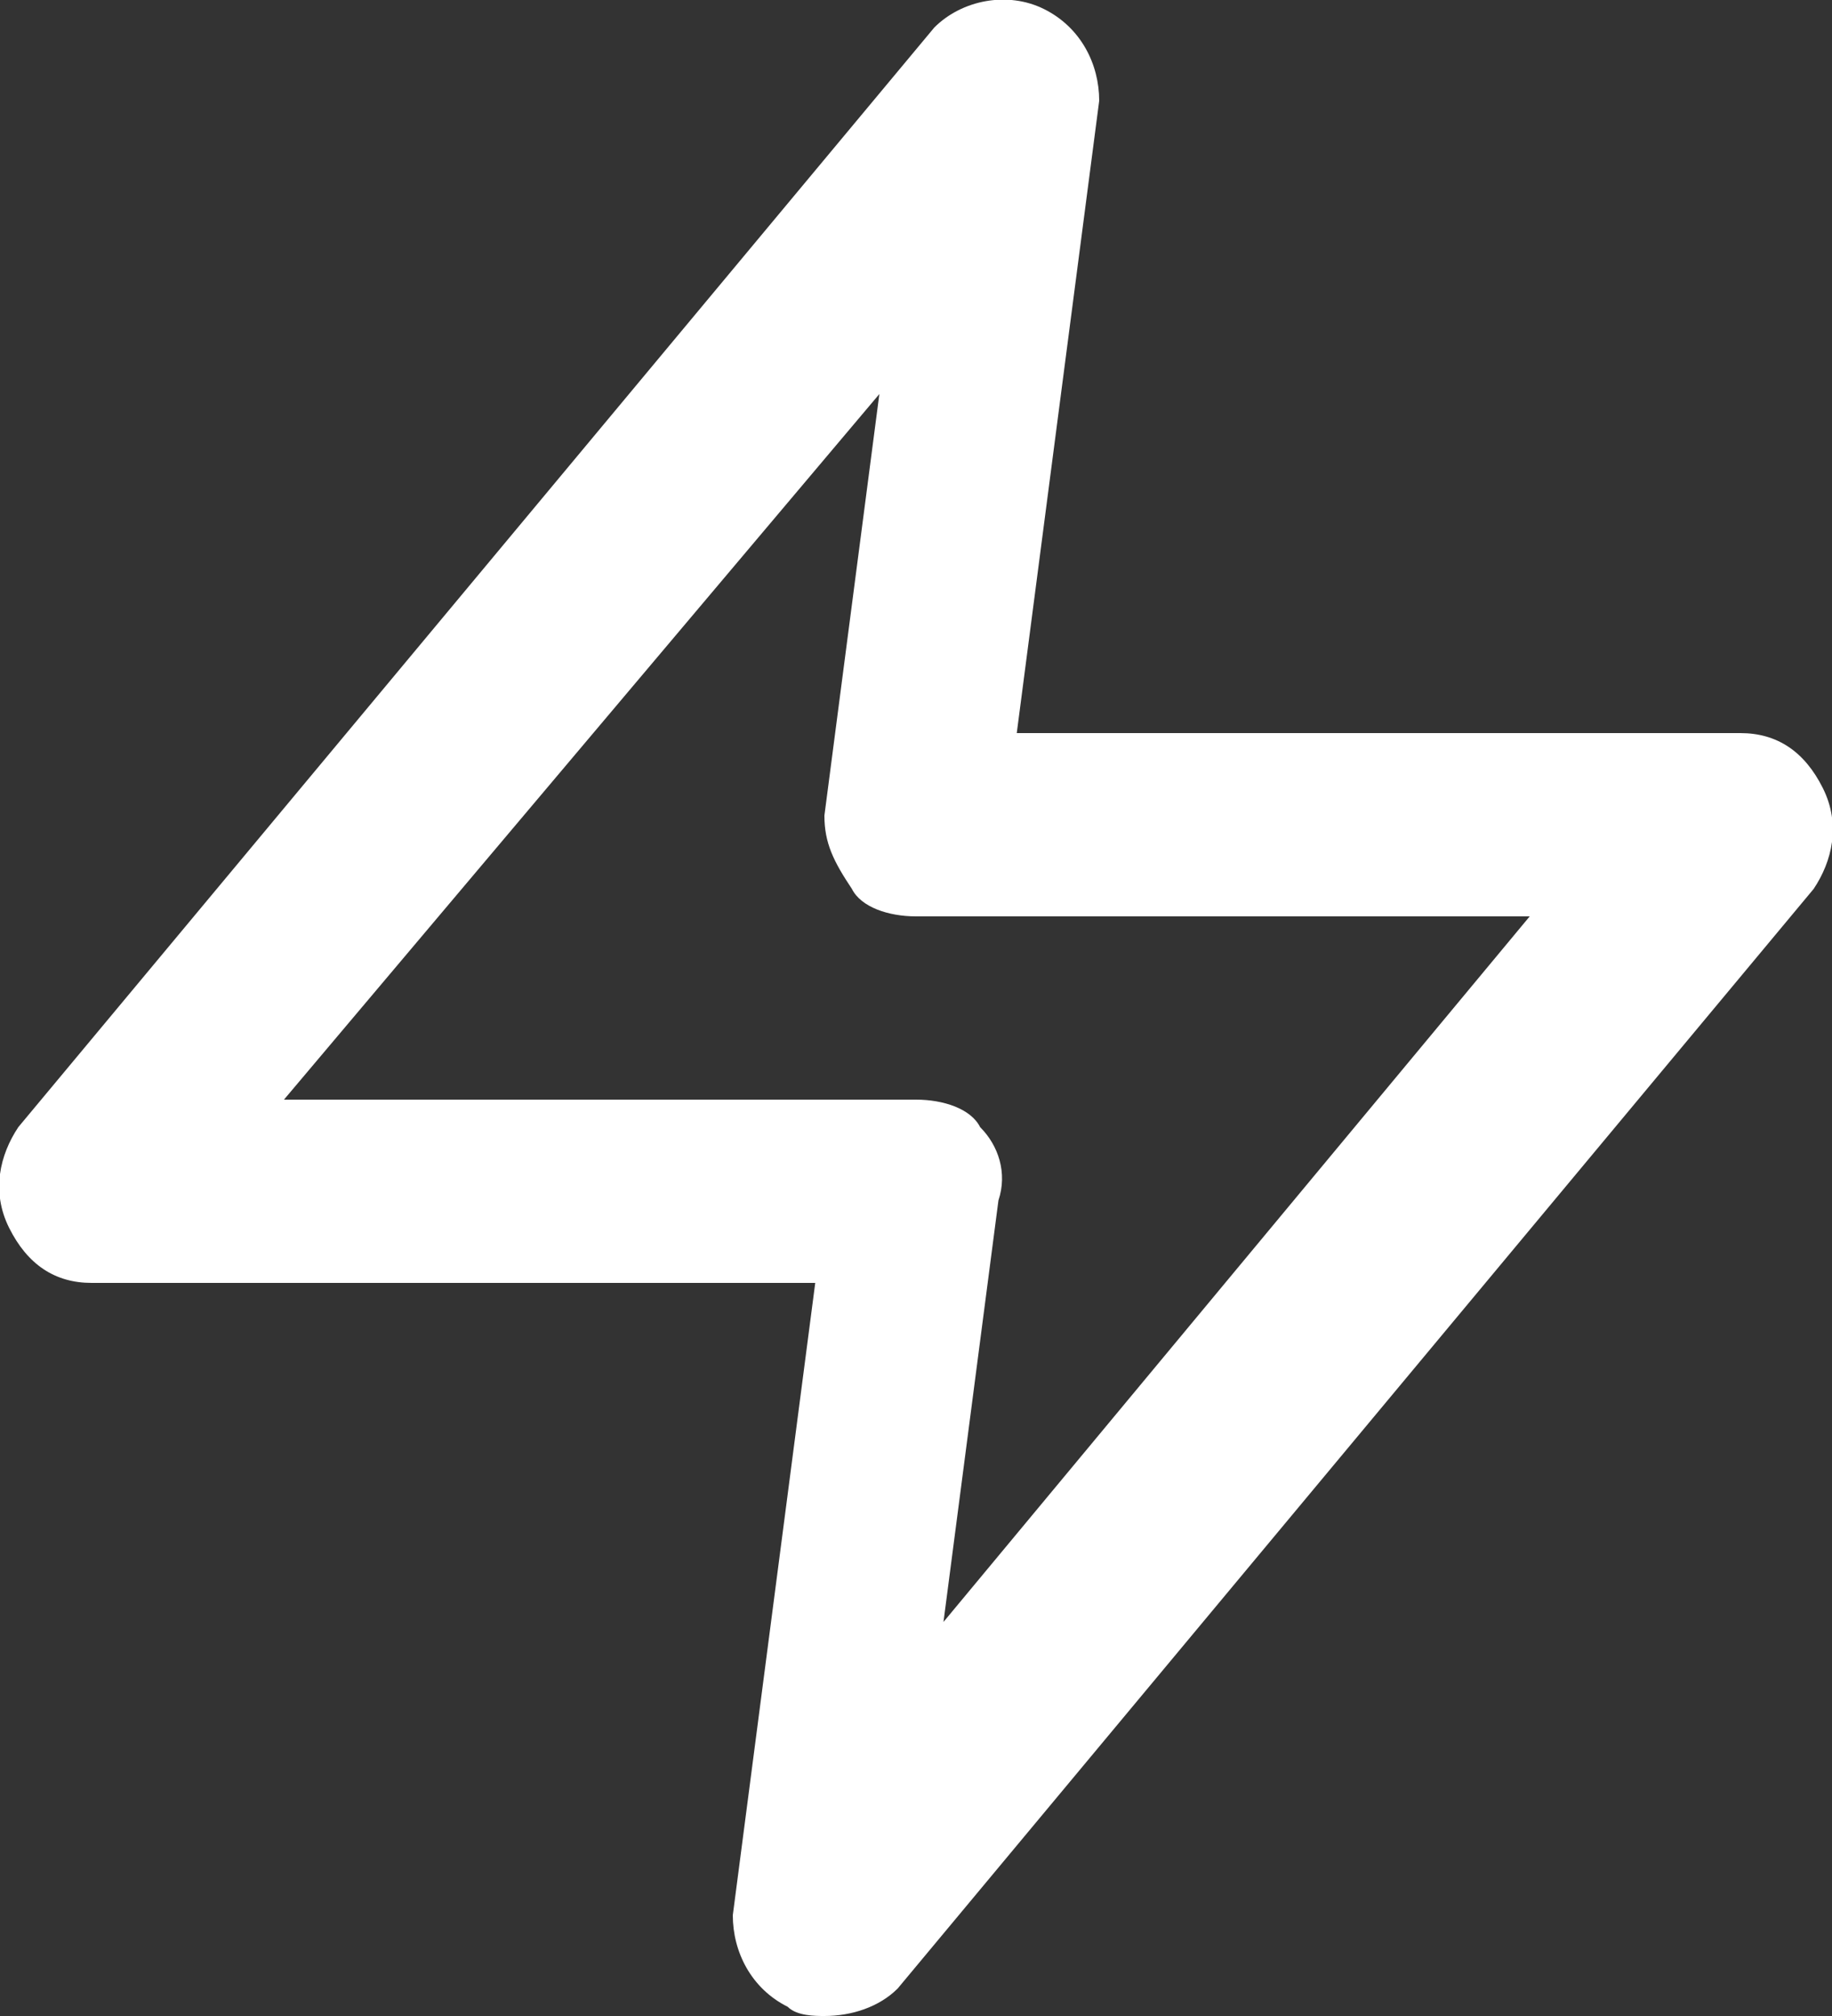
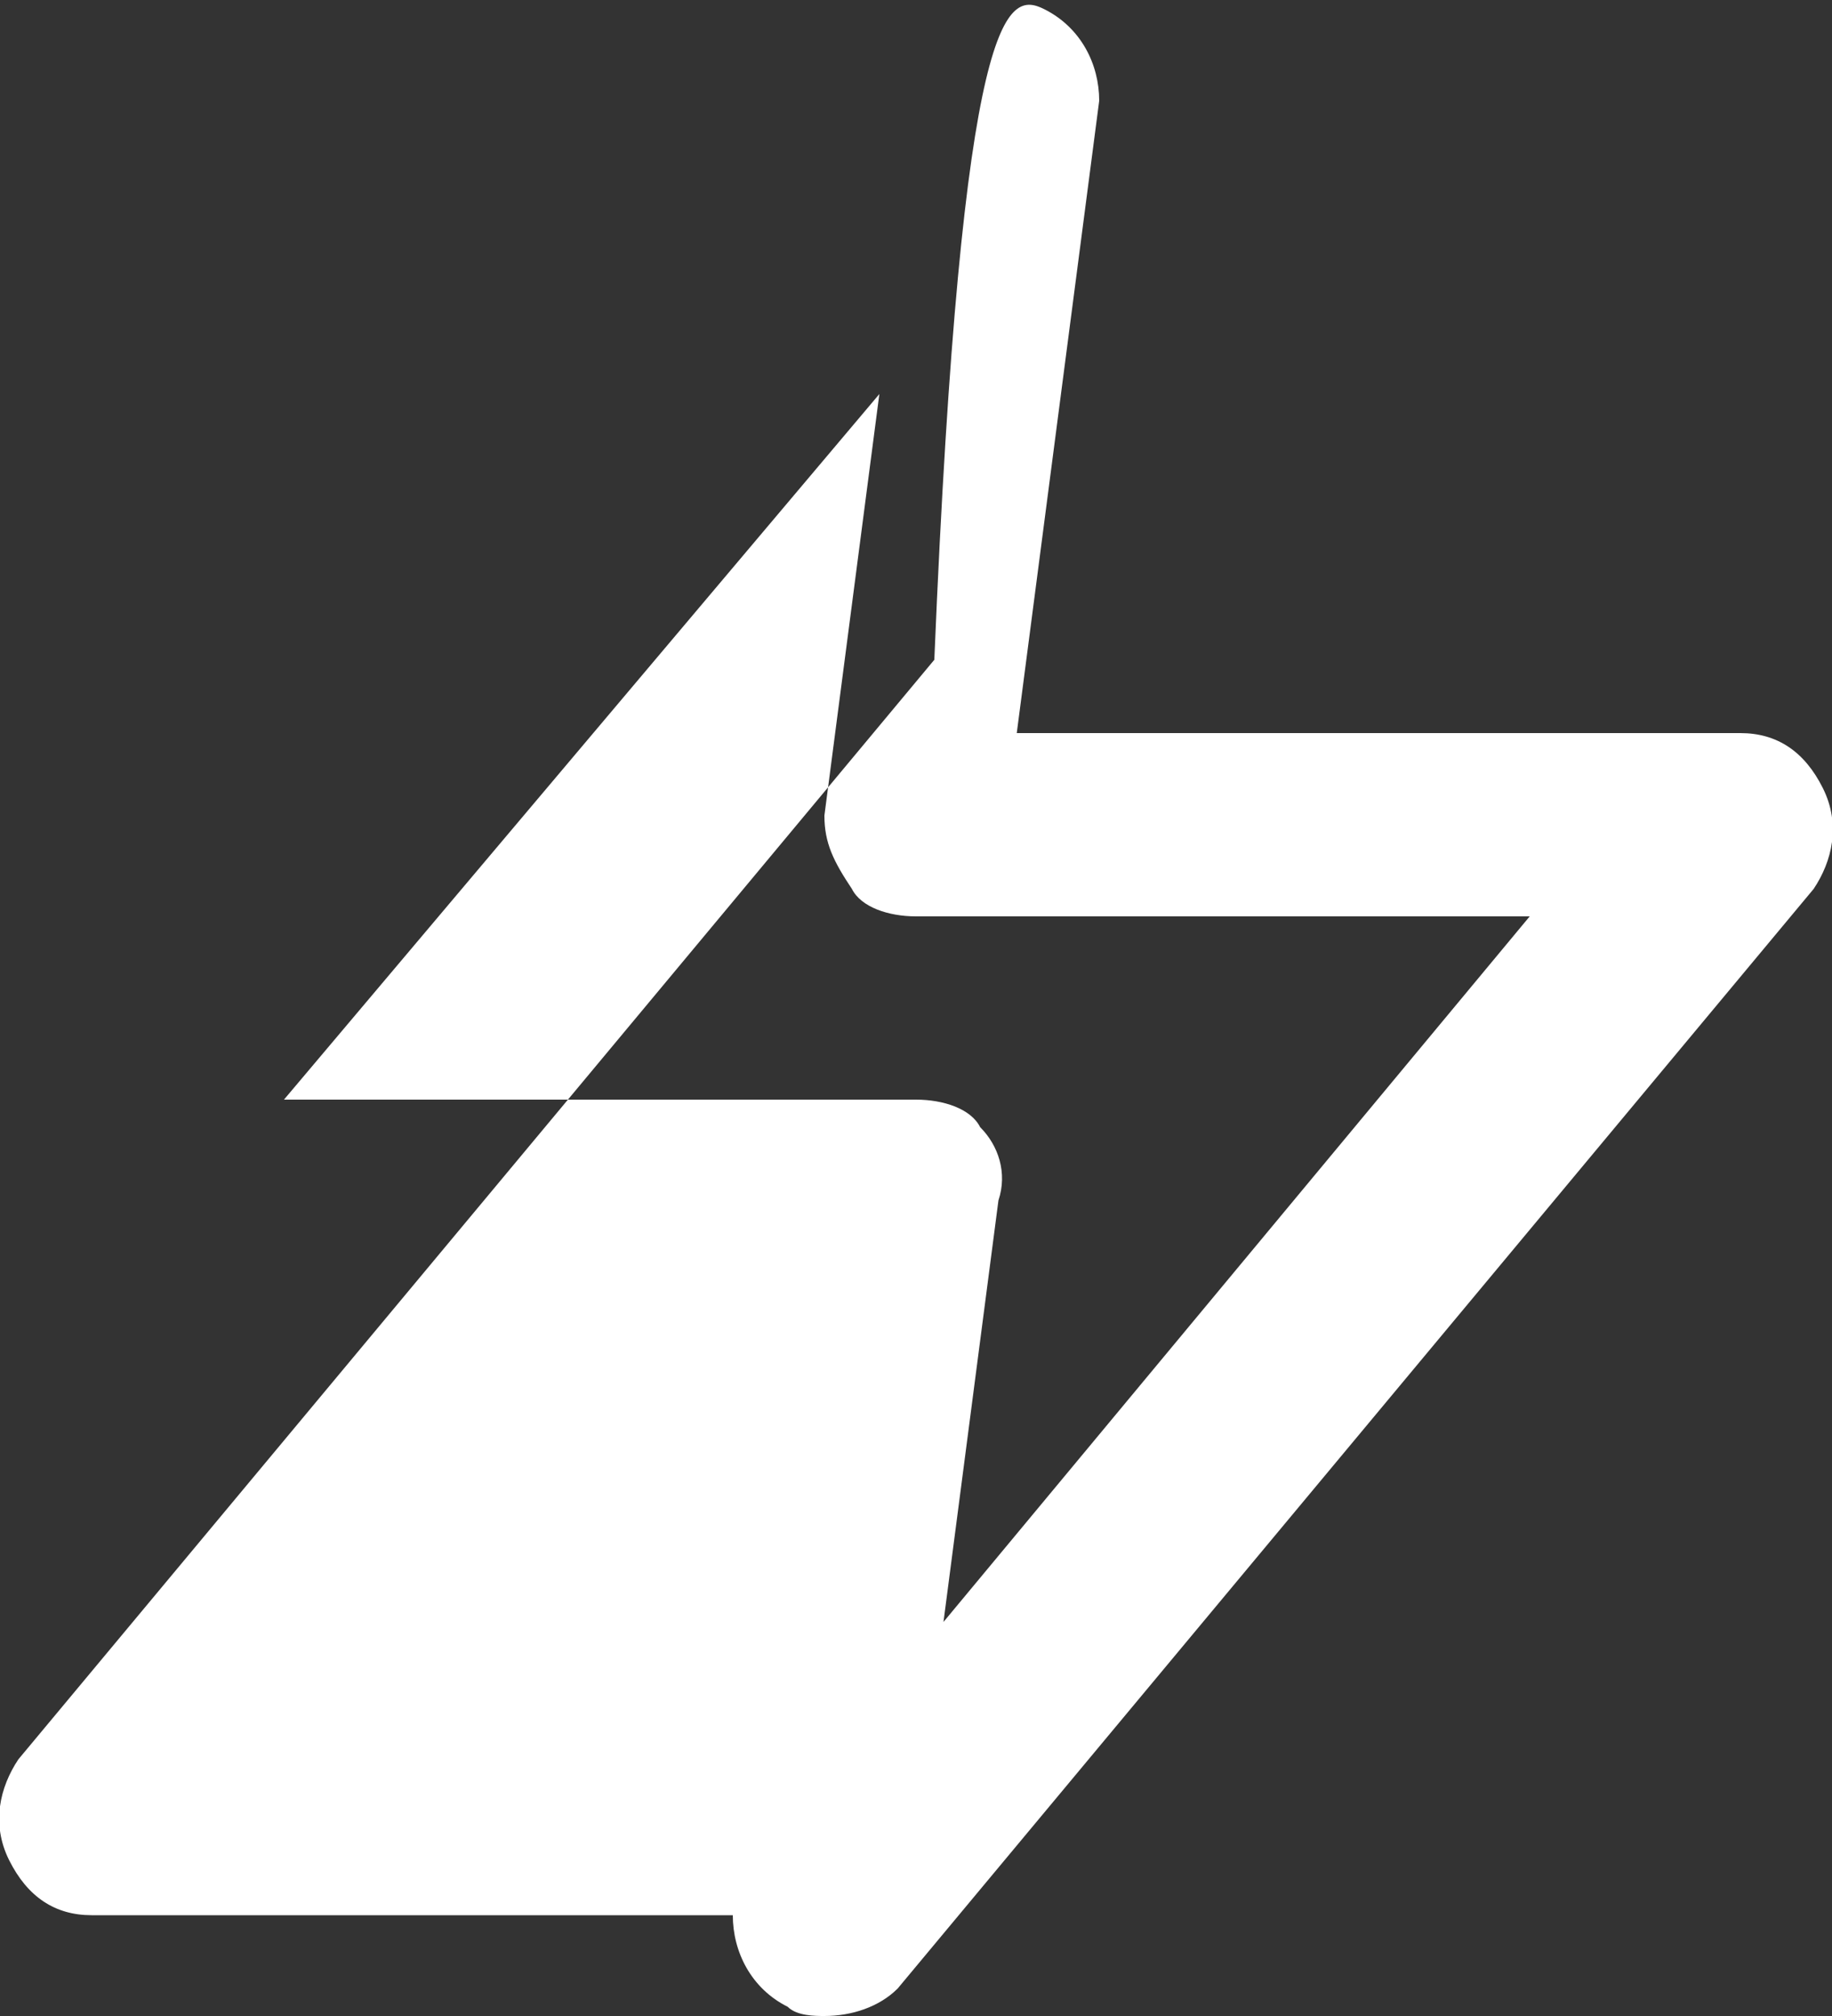
<svg xmlns="http://www.w3.org/2000/svg" version="1.1" id="Layer_1" x="0px" y="0px" viewBox="0 0 20 22" style="enable-background:new 0 0 20 22;" xml:space="preserve">
  <rect x="0" y="0" width="20" height="22" fill="#333333" stroke="none" />
  <style type="text/css">
	.st0{fill:#FFFFFF;}
</style>
  <g>
-     <path class="st0" d="M9,22c-0.1,0-0.3,0-0.4-0.1c-0.4-0.2-0.6-0.6-0.6-1L8.9,14H1c-0.4,0-0.7-0.2-0.9-0.6c-0.2-0.4-0.1-0.8,0.1-1.1   l10-12C10.5,0,11-0.1,11.4,0.1c0.4,0.2,0.6,0.6,0.6,1L11.1,8H19c0.4,0,0.7,0.2,0.9,0.6c0.2,0.4,0.1,0.8-0.1,1.1l-10,12   C9.6,21.9,9.3,22,9,22z M3.1,12H10c0.3,0,0.6,0.1,0.7,0.3c0.2,0.2,0.3,0.5,0.2,0.8l-0.6,4.6l6.4-7.7H10c-0.3,0-0.6-0.1-0.7-0.3   C9.1,9.4,9,9.2,9,8.9l0.6-4.6L3.1,12z" />
+     <path class="st0" d="M9,22c-0.1,0-0.3,0-0.4-0.1c-0.4-0.2-0.6-0.6-0.6-1H1c-0.4,0-0.7-0.2-0.9-0.6c-0.2-0.4-0.1-0.8,0.1-1.1   l10-12C10.5,0,11-0.1,11.4,0.1c0.4,0.2,0.6,0.6,0.6,1L11.1,8H19c0.4,0,0.7,0.2,0.9,0.6c0.2,0.4,0.1,0.8-0.1,1.1l-10,12   C9.6,21.9,9.3,22,9,22z M3.1,12H10c0.3,0,0.6,0.1,0.7,0.3c0.2,0.2,0.3,0.5,0.2,0.8l-0.6,4.6l6.4-7.7H10c-0.3,0-0.6-0.1-0.7-0.3   C9.1,9.4,9,9.2,9,8.9l0.6-4.6L3.1,12z" />
  </g>
</svg>